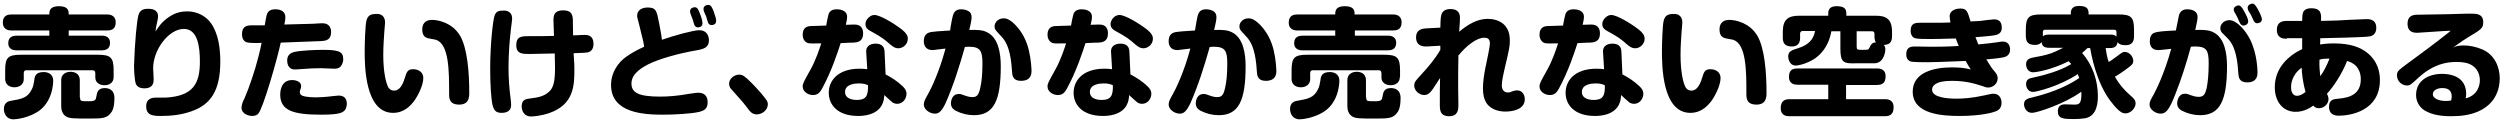
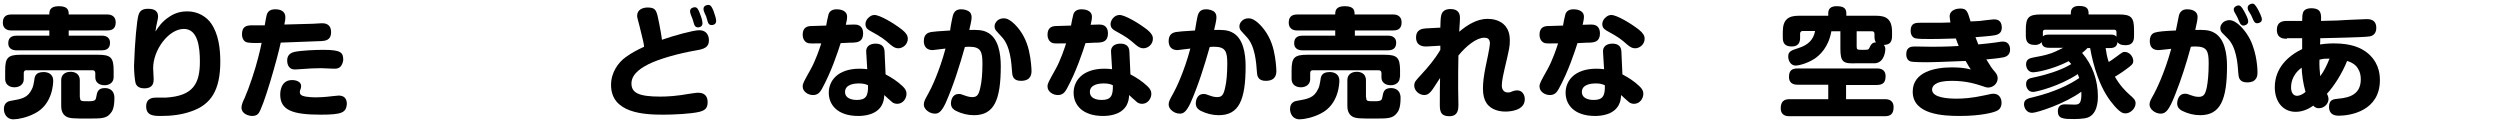
<svg xmlns="http://www.w3.org/2000/svg" xmlns:xlink="http://www.w3.org/1999/xlink" version="1.1" id="レイヤー_1" x="0px" y="0px" viewBox="0 0 968 48" style="enable-background:new 0 0 968 48;" xml:space="preserve">
  <style type="text/css">
	.st0{clip-path:url(#SVGID_00000067958581431609282500000010085177926404796041_);}
</style>
  <g>
    <defs>
      <rect id="SVGID_1_" width="968" height="48" />
    </defs>
    <clipPath id="SVGID_00000028324346529746289650000016315517870879861414_">
      <use xlink:href="#SVGID_1_" style="overflow:visible;" />
    </clipPath>
    <g style="clip-path:url(#SVGID_00000028324346529746289650000016315517870879861414_);">
      <path d="M41.4,5.6c0.7,0,3.4,0,3.4,3.1c0,2.9-2.1,3.1-3.4,3.1H26.6v2h12.7c0.7,0,3.3,0,3.3,2.8c0,2.6-2,2.9-3.3,2.9H6.6    c-0.7,0-3.4,0-3.4-2.8c0-2.6,2-2.9,3.4-2.9h12.5v-2H4.5c-0.7,0-3.4,0-3.4-3.1c0-2.9,2.2-3.1,3.4-3.1h14.6c0-1.3,0.1-3.2,3.7-3.2    c3.7,0,3.8,1.8,3.8,3.2H41.4z M20.6,31.3c0,0.7-0.1,9.2-7.3,12.7c-2.9,1.5-6.3,2.2-8.1,2.2c-2.8,0-3.7-2.4-3.7-4    c0-2.7,2.1-3.1,2.9-3.2c4-0.7,6.3-1.1,7.9-4.4c0.5-0.9,0.7-1.9,0.9-3.1c0.2-1.8,0.4-3.6,3.7-3.6C18.1,27.9,20.6,28.3,20.6,31.3z     M44,29.9c0,2.1-1.7,3.1-3.5,3.1c-2.2,0-3.6-1.2-3.6-3v-1.7c0-0.8-0.5-1.1-1.1-1.1H10.3c-0.6,0-1.1,0.2-1.1,1.1v2.4    c0,2-1.7,3.1-3.6,3.1c-2.1,0-3.6-1.2-3.6-3.2v-3.3c0-4.9,1-6.1,6-6.1h29.9c4.9,0,6.1,1,6.1,6.1V29.9z M31,37.7    c0,1.5,0.3,1.5,3.4,1.5c2.5,0,2.7-0.5,2.9-1.8c0.3-1.7,0.6-3.3,3.3-3.3c1.3,0,3.7,0.5,3.7,3.8c0,3.9-0.8,5.2-1.6,6.1    c-1.6,1.9-3.5,1.9-8.6,1.9c-5.3,0-7.2,0-8.5-0.8c-1.7-1-1.9-3-1.9-4v-10c0-3,2.7-3.3,3.6-3.3c1.2,0,3.6,0.4,3.6,3.3V37.7z" />
      <path d="M65.7,6.4c2.4-1.6,4.8-2,6.8-2c4.3,0,7.5,2.2,9.2,4.6c2.9,4.1,3.6,9.8,3.6,14.8c0,11.3-3.7,16.7-11.2,19.3    c-3.9,1.4-8,1.8-11.7,1.8c-2.7,0-5.8,0-5.8-3.7c0-3.4,2.9-3.4,3.8-3.4c0.6,0,3.2,0,3.7,0c10.8-0.6,13.3-5.5,13.3-14    c0-5.6-0.8-12.6-6.2-12.6c-5.9,0-11.9,8.1-11.9,15.2c0,0.7,0.2,3.6,0.2,4.2c0,1.1,0,3.6-3.6,3.6c-0.8,0-2.8-0.1-3.4-2    c-0.3-1.2-0.6-4.2-0.6-6.7C52.2,16,53,8,53.6,5.9c0.4-1.3,1.1-2.5,3.7-2.5c1.2,0,3.9,0.1,3.9,3c0,0.4-0.1,1-0.2,1.4    c-0.6,2.6-0.6,2.9-0.8,4.4C61.4,10.4,62.6,8.4,65.7,6.4z" />
      <path d="M103.8,4.7c0.7-0.9,1.7-1.1,2.8-1.1c1.8,0,3.9,0.6,3.9,3.1c0,0.6-0.1,1.4-0.4,2.8c3.7-0.1,8.1-0.2,11-0.3    c0.6,0,3-0.2,3.5-0.2c0.9,0,3.6,0,3.6,3.5c0,3.1-2.3,3.3-3.7,3.4c-4.7,0.2-10.6,0.4-15.8,0.6c-1.2,5.8-6.8,25.5-8.7,27.5    c-0.3,0.4-1.1,0.9-2.3,0.9c-1.3,0-4.2-0.7-4.2-3.3c0-1,0.7-2.7,1.2-3.6c1.8-4.1,4.1-11,5.3-15.8c0.5-2,1.1-4.4,1.3-5.6    c-2.6,0.1-5.3,0.1-6.2-0.4c-1.2-0.7-1.4-2.1-1.4-2.9c0-2.9,1.5-3.5,3.8-3.5h5C103.2,5.8,103.3,5.3,103.8,4.7z M124.2,44.4    c-10.9,0-15.7-1.7-15.7-7.8c0-0.6,0-5.6,4.6-5.6c1.7,0,3.5,0.7,3.5,2.3c0,0.5-0.1,0.8-0.2,1.1c-0.3,0.7-0.3,0.9-0.3,1.3    c0,0.8,0.5,1.4,2.2,1.7c1.2,0.2,2.8,0.3,3.9,0.3c1.3,0,3.7-0.1,6.8-0.5c0.6,0,1.6-0.2,2.1-0.2c2.1,0,3.2,1.1,3.2,3.3    C134,43.6,132.4,44.4,124.2,44.4z M131.6,26c-0.6,0.5-1.2,0.6-2.3,0.6c-0.8,0-4.2-0.2-4.9-0.2c-2.9,0-4.1,0.1-8.5,0.4    c-0.3,0-1,0.1-1.7,0.1c-3,0-3-3-3-3.5c0-1.4,0.6-2.8,2.8-3.3c2.9-0.6,8.3-0.8,11.4-0.8c6.9,0,7.5,1.2,7.5,4    C132.8,24.1,132.4,25.4,131.6,26z" />
-       <path d="M149.1,8.8c0,0.6-0.3,3.1-0.3,3.6c-0.1,1.7-0.4,5.4-0.4,8.8c0,6.6,1,10.9,2,12.7c0.4,0.6,1.1,1.2,2.2,1.2    c2,0,3.3-2.1,4.1-4.8c0.8-2.5,1.1-3.5,3.3-3.5c2.1,0,3.9,1.2,3.9,3.4c0,3.1-2.4,7.4-3.7,9.1c-1,1.2-3.4,4.4-8,4.4    c-11,0-11-18.6-11-24c0-2.4,0.2-10.1,0.7-11.8c0.6-2.3,2.2-2.5,4-2.5C149.1,5.4,149.1,8.2,149.1,8.8z M173.9,36.3    c0-8.8,0-19.2-5.1-20.9c-0.5-0.1-2.6-0.5-3.1-0.6c-1.1-0.3-2.2-1-2.2-3.4c0-1.7,0.7-3.7,3.8-3.7c2.4,0,7.7,1.1,10.7,5.9    s3.7,14.6,3.7,22.3c0,1.7-0.1,4.6-3.9,4.6C173.9,40.5,173.9,37.9,173.9,36.3z" />
-       <path d="M198.3,7.2c0,0.8-0.6,4.6-0.6,5.3c-0.3,2.5-0.8,8.1-0.8,13.5c0,4.3,0.3,8.4,0.8,12.1c0.2,1.3,0.2,2.3,0.2,2.6    c0,2.9-2.8,3-3.7,3c-2.3,0-3-1.1-3.5-3.1c-0.5-2.1-0.9-7.7-0.9-13.8c0-9.9,1.1-18.8,1.6-20.4c0.6-2.3,2-2.3,4-2.3    C197.2,4.2,198.3,5.3,198.3,7.2z M222.4,26.9c0,6-0.1,13.6-9.8,16.9c-2.9,1-5.9,1.3-7,1.3c-2.6,0-3.6-2.1-3.6-3.9    c0-2,0.9-2.8,2.8-3c3.7-0.5,5.6-0.8,7.7-2.6c2-1.7,2.4-4.6,2.4-9.5c0-1.8-0.1-3.6-0.1-5.4c-2.2,0-7.7,0.2-9.7,0.2    c-2.8,0-5.2,0-5.2-3.4c0-3.5,2.2-3.5,4.9-3.5c5.5,0,6.1,0,9.7-0.1c0-0.8-0.2-5.8-0.2-6.1c0-1.8,0.3-3.8,3.7-3.8    c2.6,0,3.7,1,3.8,3.5c0,1,0.1,5.3,0.1,6.2c0.7,0,3.8-0.2,4.4-0.2c1.2,0,3.5,0.2,3.5,3.4c0,0.5,0,2.7-1.9,3.3    c-0.8,0.2-2.2,0.3-5.8,0.4C222.4,24.6,222.4,25.3,222.4,26.9z" />
      <path d="M270.7,11.7c3.8,0,3.8,3.5,3.8,3.9c0,2.8-2,3.4-4.9,3.9c-7,1.2-14.4,3.3-18.6,5.4c-1.7,0.9-6.5,3.3-6.5,7.4    c0,3.7,2.9,5.1,11.2,5.1c2.8,0,6.2-0.2,11.3-1.1c0.9-0.1,2.5-0.4,3.3-0.4c2.4,0,3.7,1.2,3.7,3.7c0,2.5-1.3,3.2-3.2,3.7    c-3.3,0.8-10.2,1.1-14,1.1c-7.5,0-20.2-0.6-20.2-11.5c0-4.9,2.8-8.7,5.7-10.8c2.5-1.8,4.7-2.9,7.1-4c-0.1-1.1-0.3-2.2-1.8-8.1    c-0.8-3-0.9-3.4-0.9-3.9c0-2.4,2.2-3.2,4.1-3.2c3.3,0,3.5,1.4,4.4,6c0.3,1.5,1,5.2,1.1,6.5C260.8,13.8,268.5,11.7,270.7,11.7z     M267.3,5.1c-0.1-0.3-0.1-0.6-0.1-0.8c0-1.2,1.3-1.5,1.8-1.5c1,0,1.4,0.8,2.1,2.7c0.7,1.7,0.9,3,0.9,3.5c0,1.6-1.6,1.6-1.7,1.6    c-0.5,0-1.1-0.1-1.5-1.1c-0.1-0.4-0.6-2-0.7-2.3C267.9,6.9,267.4,5.4,267.3,5.1z M272.5,4.2c-0.1-0.4-0.1-0.7-0.1-0.8    c0-1.2,1.3-1.5,1.8-1.5c1,0,1.4,0.7,2.1,2.4c0.6,1.6,1,3.1,1,3.8c0,1.6-1.6,1.6-1.7,1.6c-0.4,0-1.1,0-1.5-1.1    c-0.1-0.3-0.6-2-0.7-2.3C273.2,6,272.6,4.5,272.5,4.2z" />
-       <path d="M293,44.3c-1.7,0-2.7-1.2-3.4-2.2c-1.7-2.3-2.2-2.8-6.2-7.3c-0.5-0.5-1.1-1.2-1.1-2.4c0-2,2.1-3.5,3.9-3.5    c1.3,0,2.1,0.5,4.8,3.2c2.3,2.3,4.7,5.1,5.6,6.4c0.5,0.7,0.7,1.1,0.7,1.9C297.3,42.6,295.1,44.3,293,44.3z" />
      <path d="M318.2,34.5c-0.7,1.2-1.5,2.3-3.4,2.3s-4-1.3-4-3.3c0-1.2,0.4-1.8,3-6.5c2.1-3.7,3.6-8.4,4.2-10.2c-3.3,0-4.1,0.1-5.1-0.1    c-1.1-0.3-2.1-1.4-2.1-3.3c0-2.9,2-3.2,2.8-3.3c0.3,0,5.5-0.2,6.3-0.2c0.1-0.7,0.7-3.7,0.9-4.3c0.4-1.4,1.6-2,3.2-2    c0.9,0,4,0.2,4,2.9c0,1.1-0.3,2.1-0.5,3.1c0.5,0,2.7-0.1,3.2-0.1c1.1,0,3.5,0.1,3.5,3.5c0,3.2-2.3,3.4-3.7,3.5c-0.9,0-1.3,0-5,0.2    C324.4,20.1,322,27.6,318.2,34.5z M335.4,20.2c-0.2-2.9,2.4-3.3,3.6-3.3c1.4,0,3.4,0.4,3.5,3l0.4,8.9c2.3,1.2,4.6,2.7,6.5,4.5    c1.2,1.1,1.6,2,1.6,3c0,1.9-1.4,3.9-3.6,3.9c-0.6,0-1.4-0.2-1.9-0.6c-1.8-1.6-2.2-1.9-3.1-2.8c-0.1,1.4-0.2,2.5-1,4    c-2.1,3.7-6.8,4.1-9.1,4.1c-8,0-11.4-4.3-11.4-9c0-4.4,3.2-9.3,12-9.3c1.2,0,2.1,0.1,2.9,0.2L335.4,20.2z M332.5,32.3    c-1.5,0-5.3,0.3-5.3,3.3c0,3.1,4,3.1,4.6,3.1c3.6,0,4.4-1.7,4.3-5.7C335.2,32.6,334.4,32.3,332.5,32.3z M338.6,5.8    c2.1,0,7.5,3.2,10.7,5.7c1.6,1.3,2.2,2.3,2.2,3.5c0,2.2-1.9,3.7-3.7,3.7c-1.2,0-2-0.6-3-1.4c-2.5-2.2-3.4-2.9-7.6-5.2    c-0.9-0.5-2.1-1.1-2.1-2.8c0-0.9,0.5-1.6,0.6-1.8C336.1,7,337.1,5.8,338.6,5.8z" />
      <path d="M369,5.9c0.4-1.3,1.2-2.3,3.1-2.3c0.3,0,1.6,0,2.7,0.6c1.2,0.6,1.4,1.7,1.4,2.4c0,0.6,0,1.3-0.9,5c2.9-0.1,5.1,0,6.7,0.8    c4.7,2.1,5.5,8.6,5.5,13.2c0,13.2-2.6,19-10.4,19c-2.4,0-4.8-0.6-7-1.7c-0.7-0.4-1.9-1.1-1.9-2.9c0-0.5,0.2-3.6,3-3.6    c0.7,0,0.9,0,2.4,0.6c0.5,0.2,1.7,0.6,2.9,0.6c1.9,0,2.5-1,3.1-3.8c0.5-2.1,0.8-5.2,0.8-9.2c0-4.7-0.7-6.5-5.1-6.5    c-0.6,0-1.1,0-1.7,0.1c-2.1,7.4-4.4,14.8-7.5,21.8c-1.7,3.6-2.9,4-4.1,4c-2.1,0-4.3-1.7-4.3-3.5c0-1.1,0.4-1.9,1.7-4.2    c1.1-1.9,4.3-8.5,6.7-17.5c-1.7,0.2-4.9,0.6-5,0.6c-3,0-3.4-2.3-3.4-3.5c0-2.9,1.9-3.3,2.8-3.5c1.3-0.2,2.6-0.3,7.4-0.6    C367.9,11,368.8,6.4,369,5.9z M385.8,12c-0.6-0.6-0.7-1.4-0.7-1.8c0-1.3,1-2.2,1.3-2.4c0.4-0.3,1.1-0.7,2.2-0.7    c0.8,0,2,0.1,4.3,2.3c2.8,2.8,4.6,6.3,5.5,10.2c0.8,3.4,1,6.9,1,7.8c0,1,0,3.9-4.1,3.9c-2.9,0-3.3-1.8-3.4-3.2    c-0.3-4-0.7-10.4-4.1-13.9L385.8,12z" />
      <path d="M413,34.5c-0.7,1.2-1.5,2.3-3.4,2.3s-4-1.3-4-3.3c0-1.2,0.4-1.8,3-6.5c2.1-3.7,3.6-8.4,4.2-10.2c-3.3,0-4.1,0.1-5.1-0.1    c-1.1-0.3-2.1-1.4-2.1-3.3c0-2.9,2-3.2,2.8-3.3c0.3,0,5.5-0.2,6.3-0.2c0.1-0.7,0.7-3.7,0.9-4.3c0.4-1.4,1.6-2,3.2-2    c0.9,0,4,0.2,4,2.9c0,1.1-0.3,2.1-0.5,3.1c0.5,0,2.7-0.1,3.2-0.1c1.1,0,3.5,0.1,3.5,3.5c0,3.2-2.3,3.4-3.7,3.5c-0.9,0-1.3,0-5,0.2    C419.2,20.1,416.8,27.6,413,34.5z M430.2,20.2c-0.2-2.9,2.4-3.3,3.6-3.3c1.4,0,3.4,0.4,3.5,3l0.4,8.9c2.3,1.2,4.6,2.7,6.5,4.5    c1.2,1.1,1.6,2,1.6,3c0,1.9-1.4,3.9-3.6,3.9c-0.6,0-1.4-0.2-1.9-0.6c-1.8-1.6-2.2-1.9-3.1-2.8c-0.1,1.4-0.2,2.5-1,4    c-2.1,3.7-6.8,4.1-9.1,4.1c-8,0-11.4-4.3-11.4-9c0-4.4,3.2-9.3,12-9.3c1.2,0,2.1,0.1,2.9,0.2L430.2,20.2z M427.3,32.3    c-1.5,0-5.3,0.3-5.3,3.3c0,3.1,4,3.1,4.6,3.1c3.6,0,4.4-1.7,4.3-5.7C430,32.6,429.2,32.3,427.3,32.3z M433.5,5.8    c2.1,0,7.5,3.2,10.7,5.7c1.6,1.3,2.2,2.3,2.2,3.5c0,2.2-1.9,3.7-3.7,3.7c-1.2,0-2-0.6-3-1.4c-2.5-2.2-3.4-2.9-7.6-5.2    c-0.9-0.5-2.1-1.1-2.1-2.8c0-0.9,0.5-1.6,0.6-1.8C430.9,7,431.9,5.8,433.5,5.8z" />
      <path d="M463.8,5.9c0.4-1.3,1.2-2.3,3.1-2.3c0.3,0,1.6,0,2.7,0.6c1.2,0.6,1.4,1.7,1.4,2.4c0,0.6,0,1.3-0.9,5    c2.9-0.1,5.1,0,6.7,0.8c4.7,2.1,5.5,8.6,5.5,13.2c0,13.2-2.6,19-10.4,19c-2.4,0-4.8-0.6-7-1.7c-0.7-0.4-1.9-1.1-1.9-2.9    c0-0.5,0.2-3.6,3-3.6c0.7,0,0.9,0,2.4,0.6c0.5,0.2,1.7,0.6,2.9,0.6c1.9,0,2.5-1,3.1-3.8c0.5-2.1,0.8-5.2,0.8-9.2    c0-4.7-0.7-6.5-5.1-6.5c-0.6,0-1.1,0-1.7,0.1c-2.1,7.4-4.4,14.8-7.5,21.8c-1.7,3.6-2.9,4-4.1,4c-2.1,0-4.3-1.7-4.3-3.5    c0-1.1,0.4-1.9,1.7-4.2c1.1-1.9,4.3-8.5,6.7-17.5c-1.7,0.2-4.9,0.6-5,0.6c-3,0-3.4-2.3-3.4-3.5c0-2.9,1.9-3.3,2.8-3.5    c1.3-0.2,2.6-0.3,7.4-0.6C462.8,11,463.6,6.4,463.8,5.9z M480.6,12c-0.6-0.6-0.7-1.4-0.7-1.8c0-1.3,1-2.2,1.3-2.4    c0.4-0.3,1.1-0.7,2.2-0.7c0.8,0,2,0.1,4.3,2.3c2.8,2.8,4.6,6.3,5.5,10.2c0.8,3.4,1,6.9,1,7.8c0,1,0,3.9-4.1,3.9    c-2.9,0-3.3-1.8-3.4-3.2c-0.3-4-0.7-10.4-4.1-13.9L480.6,12z" />
      <path d="M539.3,5.6c0.7,0,3.4,0,3.4,3.1c0,2.9-2.1,3.1-3.4,3.1h-14.7v2h12.7c0.7,0,3.3,0,3.3,2.8c0,2.6-2,2.9-3.3,2.9h-32.8    c-0.7,0-3.4,0-3.4-2.8c0-2.6,2-2.9,3.4-2.9h12.5v-2h-14.6c-0.7,0-3.4,0-3.4-3.1c0-2.9,2.2-3.1,3.4-3.1h14.6c0-1.3,0.1-3.2,3.7-3.2    c3.7,0,3.8,1.8,3.8,3.2H539.3z M518.6,31.3c0,0.7-0.1,9.2-7.3,12.7c-2.9,1.5-6.3,2.2-8.1,2.2c-2.8,0-3.7-2.4-3.7-4    c0-2.7,2.1-3.1,2.9-3.2c4-0.7,6.3-1.1,7.9-4.4c0.5-0.9,0.7-1.9,0.9-3.1c0.2-1.8,0.4-3.6,3.7-3.6C516.1,27.9,518.6,28.3,518.6,31.3    z M542,29.9c0,2.1-1.7,3.1-3.5,3.1c-2.2,0-3.6-1.2-3.6-3v-1.7c0-0.8-0.5-1.1-1.1-1.1h-25.4c-0.6,0-1.1,0.2-1.1,1.1v2.4    c0,2-1.7,3.1-3.6,3.1c-2.1,0-3.6-1.2-3.6-3.2v-3.3c0-4.9,1-6.1,6-6.1h29.9c4.9,0,6.1,1,6.1,6.1V29.9z M529,37.7    c0,1.5,0.3,1.5,3.4,1.5c2.5,0,2.7-0.5,2.9-1.8c0.3-1.7,0.6-3.3,3.3-3.3c1.3,0,3.7,0.5,3.7,3.8c0,3.9-0.8,5.2-1.6,6.1    c-1.6,1.9-3.5,1.9-8.6,1.9c-5.3,0-7.2,0-8.5-0.8c-1.7-1-1.9-3-1.9-4v-10c0-3,2.7-3.3,3.6-3.3c1.2,0,3.6,0.4,3.6,3.3V37.7z" />
      <path d="M557.6,17.7l-5.2,0.3c-0.7,0-4.1,0.2-4.1-3.5c0-3.1,2.4-3.4,3.7-3.5l5.7-0.3c0-0.9,0.1-4,0.3-4.6c0.3-1.5,1.3-2.6,3.6-2.6    c2.2,0,3.7,0.9,3.7,3.4c0,0.6-0.1,2.8-0.2,3.8c0,0.7-0.1,1.3-0.1,1.6c3.2-2.7,6.9-5,11-5c1.8,0,4.9,0.4,6.9,2.8    c1.1,1.4,1.7,3,1.7,5.6c0,2.3-0.1,2.8-2.1,11.3c-0.3,1.3-1,4.3-1,6.1c0,1.8,1,2.7,2.3,2.7c0.3,0,0.9,0,1.2-0.2    c1.2-0.5,1.8-0.6,2.5-0.6c1.9,0,2.9,1.7,2.9,3.4c0,4.5-5.9,4.8-7.5,4.8c-1.8,0-5.5-0.4-7.4-3.4c-0.8-1.3-1.3-2.9-1.3-5.6    c0-2.4,0.4-5.2,1-8.2c0.3-1.4,1.7-7.9,1.7-9.1c0-2-1.1-2.3-2.2-2.3c-3,0-7,3.2-10,6.9c-0.1,2.3-0.1,9.8-0.1,12.7    c0,1,0.1,5.4,0.1,6.3c0,1.6,0,4.5-3.5,4.5c-3.7,0-3.7-2.4-3.7-4.8c0-3.4,0-6.7,0.1-10c-2.6,4-3.2,5-4,5.7    c-0.4,0.4-1.1,0.9-2.1,0.9c-2.1,0-3.9-1.8-3.9-3.6c0-1.5,0.6-2,2.5-4.1c2.8-3,5.5-6.2,7.6-9.8V17.7z" />
      <path d="M603.5,34.5c-0.7,1.2-1.5,2.3-3.4,2.3s-4-1.3-4-3.3c0-1.2,0.4-1.8,3-6.5c2.1-3.7,3.6-8.4,4.2-10.2c-3.3,0-4.1,0.1-5.1-0.1    c-1.1-0.3-2.1-1.4-2.1-3.3c0-2.9,2-3.2,2.8-3.3c0.3,0,5.5-0.2,6.3-0.2c0.1-0.7,0.7-3.7,0.9-4.3c0.4-1.4,1.6-2,3.2-2    c0.9,0,4,0.2,4,2.9c0,1.1-0.3,2.1-0.5,3.1c0.5,0,2.7-0.1,3.2-0.1c1.1,0,3.5,0.1,3.5,3.5c0,3.2-2.3,3.4-3.7,3.5c-0.9,0-1.3,0-5,0.2    C609.7,20.1,607.3,27.6,603.5,34.5z M620.7,20.2c-0.2-2.9,2.4-3.3,3.6-3.3c1.4,0,3.4,0.4,3.5,3l0.4,8.9c2.3,1.2,4.6,2.7,6.5,4.5    c1.2,1.1,1.6,2,1.6,3c0,1.9-1.4,3.9-3.6,3.9c-0.6,0-1.4-0.2-1.9-0.6c-1.8-1.6-2.2-1.9-3.1-2.8c-0.1,1.4-0.2,2.5-1,4    c-2.1,3.7-6.8,4.1-9.1,4.1c-8,0-11.4-4.3-11.4-9c0-4.4,3.2-9.3,12-9.3c1.2,0,2.1,0.1,2.9,0.2L620.7,20.2z M617.8,32.3    c-1.5,0-5.3,0.3-5.3,3.3c0,3.1,4,3.1,4.6,3.1c3.6,0,4.4-1.7,4.3-5.7C620.4,32.6,619.7,32.3,617.8,32.3z M623.9,5.8    c2.1,0,7.5,3.2,10.7,5.7c1.6,1.3,2.2,2.3,2.2,3.5c0,2.2-1.9,3.7-3.7,3.7c-1.2,0-2-0.6-3-1.4c-2.5-2.2-3.4-2.9-7.6-5.2    c-0.9-0.5-2.1-1.1-2.1-2.8c0-0.9,0.5-1.6,0.6-1.8C621.4,7,622.4,5.8,623.9,5.8z" />
-       <path d="M651.4,8.8c0,0.6-0.3,3.1-0.3,3.6c-0.1,1.7-0.4,5.4-0.4,8.8c0,6.6,1,10.9,2,12.7c0.4,0.6,1.1,1.2,2.2,1.2    c2,0,3.3-2.1,4.1-4.8c0.8-2.5,1.1-3.5,3.3-3.5c2.1,0,3.9,1.2,3.9,3.4c0,3.1-2.4,7.4-3.7,9.1c-1,1.2-3.4,4.4-8,4.4    c-11,0-11-18.6-11-24c0-2.4,0.2-10.1,0.7-11.8c0.6-2.3,2.2-2.5,4-2.5C651.4,5.4,651.4,8.2,651.4,8.8z M676.2,36.3    c0-8.8,0-19.2-5.1-20.9c-0.5-0.1-2.6-0.5-3.1-0.6c-1.1-0.3-2.2-1-2.2-3.4c0-1.7,0.7-3.7,3.8-3.7c2.4,0,7.7,1.1,10.7,5.9    s3.7,14.6,3.7,22.3c0,1.7-0.1,4.6-3.9,4.6C676.2,40.5,676.2,37.9,676.2,36.3z" />
      <path d="M714.8,38.4h15c0.8,0,3.4,0,3.4,3.1c0,2.7-1.3,3.5-3.4,3.5h-36.9c-0.8,0-3.4,0-3.4-3.1c0-2.6,1.3-3.5,3.4-3.5h15v-5.6    h-11.8c-0.8,0-3.4,0-3.4-3c0-2.3,0.9-3.3,3.4-3.3h30.6c0.8,0,3.4,0,3.4,3c0,2.3-0.9,3.4-3.4,3.4h-11.9V38.4z M712.6,18.9v-6.8    h-3.5c-1.1,6.3-4.5,9.2-6.3,10.5c-3.1,2.1-6.6,2.8-7.5,2.8c-2,0-2.9-2-2.9-3.5c0-2.1,1.3-2.4,4-3.3c3.5-1.1,5.8-3.1,6.4-6.6h-4.8    c-0.6,0-1,0.4-1,1v1.7c0,1.6-0.6,3.3-3.2,3.3c-2.6,0-3.5-1.2-3.5-3.4v-2.3c0-4.9,2.3-6.2,6.2-6.2h11.4v-1c0-1.7,1-2.7,3.2-2.7    c2.4,0,3.8,0.6,3.8,2.7v1h11.6c3.8,0,6.1,1.3,6.1,6.2V14c0,2.8-1.4,3.3-3.2,3.4c0.6,0.6,0.6,1.4,0.6,1.7c0,0.3-0.2,5-3.9,5.4    c-0.6,0-1.2,0-2,0h-5.3C713.8,24.7,712.6,24.2,712.6,18.9z M718.9,18.1c0,1.1,0.3,1.2,2.1,1.2c2.3,0,2.4,0,2.8-0.7    c0.5-1.1,1-2.2,2.6-2.2c-0.2-0.2-0.6-0.8-0.6-2.1v-1.2c0-0.7-0.4-1-1-1h-5.9V18.1z" />
      <path d="M754.9,6.4c0-2.7,3-3.1,4.1-3.1c2.5,0,2.8,1,4,5c1.2,0,3.3-0.2,3.7-0.2c0.9-0.1,4.6-0.6,5.3-0.6c0.8,0,3.1,0,3.1,3.2    c0,2.3-1.7,2.8-3,3c-1.6,0.3-6.3,0.6-7.2,0.7c0.6,1.6,0.8,2.1,1.1,2.8c2.9-0.3,5.2-0.5,7.1-0.8c1.7-0.3,1.9-0.3,2.4-0.3    c2.8,0,2.8,2.7,2.8,3.1c0,1.7-1,2.7-2.6,3c-2,0.4-4.4,0.6-6.6,0.8c1.8,2.9,2,3.3,3.4,4.9c0.6,0.7,1,1.5,1,2.4    c0,2.1-1.8,3.6-3.7,3.6c-0.3,0-0.7,0-2-0.5c-2.5-0.8-6.2-2.1-12.1-2.1c-6.7,0-7.6,2.2-7.6,3.4c0,3.2,6.4,3.5,9.5,3.5    c2.4,0,5.9-0.2,10.9-1.3c2.6-0.6,2.8-0.6,3.4-0.6c2.2,0,3.1,1.8,3.1,3.5c0,2.5-1.7,3.1-2.5,3.4c-0.7,0.3-5.3,1.7-13.7,1.7    c-6.3,0-18.2-0.5-18.2-9.4c0-7.8,8.9-9.4,15-9.4c2.4,0,4.9,0.1,7.5,0.8c-0.6-0.9-0.8-1.1-2-3.3c-10.9,0.4-11.8,0.5-14.7,0.5    c-1.3,0-5.6,0-6.6-0.3c-0.7-0.2-1.7-0.9-1.7-2.8c0-2.8,1.9-3,3.3-3c1.1,0,5.6,0.1,6.6,0.1c0.8,0,6.2,0,10.4-0.3    c-0.3-0.8-0.9-2.2-1.1-2.9c-6.9,0.2-7.7,0.2-10.1,0.2c-1.9,0-4.7,0-5.7-0.3c-0.7-0.2-1.7-1-1.7-2.9c0-3.1,2-3.1,4.1-3.1    c1.2,0,6.7,0,7.8,0c0.6,0,3-0.1,3.5-0.1C755.1,7.6,754.9,7,754.9,6.4z" />
      <path d="M808.4,18.5c-0.7,0.7-1.2,1.2-2.2,2c4,4.6,6.1,10.6,6.1,16.7c0,1.6,0,7.8-5,8.6c-1.2,0.2-2.9,0.3-4.2,0.3    c-4.1,0-6.3-0.1-6.3-3c0-1.2,0.4-2.7,2.7-2.7c0.6,0,2.9,0.1,3.5,0.1c1.9,0,3.1,0,2.9-5c-6.2,4.6-17.2,8.2-19.1,8.2    c-2.3,0-3.1-2.2-3.1-3.3c0-1.9,1.4-2.3,3.7-2.8c7.8-1.9,13.8-4.7,17.7-7.4c-0.3-0.8-0.4-1.1-0.6-1.5c-7,4.7-16.1,6.9-17.3,6.9    c-2,0-2.7-1.9-2.7-3c0-2,1.4-2.3,2.9-2.6c1.9-0.4,6.3-1.4,10.4-3.1c2-0.8,3.4-1.6,4.2-2.1c-0.5-0.5-0.6-0.7-1-1.1    c-6.7,3.4-12.8,4.3-13.7,4.3c-2,0-2.8-1.7-2.8-3.1c0-2.1,1.6-2.4,3.1-2.7c3.5-0.6,6.4-1.3,8.4-2.3c0.1,0,2.4-1.2,2.9-1.4h-5.5    c-1.7,0-2.7-0.5-2.9-2.2c-0.3,0.4-0.9,1.1-2.5,1.1c-2.3,0-3.6-0.8-3.6-3.5v-2.3c0-4.8,1-6,5.9-6h11.5c0-1.2,0-3.3,3.2-3.3    c3.7,0,3.7,1.7,3.7,3.3h11.7c4.8,0,5.9,1.1,5.9,6V14c0,1.7-0.5,3.5-3.2,3.5c-2.3,0-2.8-0.7-3.2-1.2c-0.2,1.8-1.3,2.3-2.9,2.3h-1.7    c0.2,1.5,0.6,3.8,1.2,5.4c0.5-0.3,1.6-1,2.9-2c2.3-1.7,2.5-1.9,3.3-1.9c1.8,0,3.3,1.8,3.3,3.5c0,1.2-0.7,1.7-2.6,3.1    c-2,1.5-3.5,2.4-4.5,3c1.8,3.2,3.9,5.4,5.7,7c1.5,1.3,2.3,2,2.3,3.3c0,2-2,3.9-3.9,3.9c-1,0-2-0.3-4.3-2.9    c-2-2.3-4.4-5.6-6.5-11.4c-1.3-3.5-2.3-7.5-2.9-11H808.4z M817.1,13.4c1.2,0,1.8,0.1,2.4,0.8v-1.8c0-0.6-0.3-0.9-0.9-0.9h-26.7    c-0.5,0-0.9,0.2-0.9,0.9v1.7c0.4-0.4,0.8-0.7,2.4-0.7H817.1z" />
      <path d="M843.7,5.9c0.4-1.3,1.3-2.3,3.1-2.3c1.5,0,4.1,0.4,4.1,3c0,1-0.4,2.8-0.9,5c3-0.1,5.2,0,6.8,0.8c4.7,2.1,5.5,8.6,5.5,13.2    c0,13.1-2.6,19-10.4,19c-2.4,0-4.8-0.6-7-1.7c-0.7-0.4-1.9-1.1-1.9-2.9c0-0.4,0.2-3.7,3-3.7c0.7,0,0.9,0,2.4,0.6    c0.5,0.2,1.7,0.6,2.9,0.6c2,0,2.6-1,3.2-3.8c0.4-2.1,0.7-5.2,0.7-9.2c0-4.8-0.7-6.5-5.1-6.5c-0.6,0-1.3,0-1.8,0.1    c-1.7,6.3-3.7,12.6-6.1,18.6c-2.3,5.8-3.5,7.3-5.6,7.3c-2.1,0-4.3-1.7-4.3-3.5c0-1.1,0.4-1.8,1.7-4.1c0.7-1.3,4-7.7,6.7-17.5    c-3.5,0.4-4.7,0.5-5,0.5c-3,0-3.3-2.3-3.3-3.5c0-0.9,0.2-2.8,2-3.3c1.4-0.4,3.5-0.6,8.1-0.8C842.7,11,843.5,6.7,843.7,5.9z     M860.4,12.7c-0.6-0.6-0.7-1.4-0.7-1.8c0-1.3,1-2.2,1.3-2.4c0.4-0.3,1.2-0.7,2.2-0.7c2.9,0,6.3,4.1,8,7.4    c2.9,5.8,2.9,12.4,2.9,12.8c0,1,0,3.9-4,3.9c-3,0-3.3-1.9-3.4-3.3c-0.3-4.4-0.8-10.4-4.2-13.8L860.4,12.7z M865.2,4.7    c-0.2-0.3-0.3-0.9-0.3-1.1c0-0.9,1.2-1.5,1.8-1.5c0.8,0,1.3,0.6,2.2,2.2c0.7,1.3,1.6,2.9,1.6,4c0,1.2-1.3,1.6-1.8,1.6    c-0.2,0-0.9,0-1.4-1c-0.1-0.3-0.9-1.8-1-2.2C866.2,6.4,865.4,5.1,865.2,4.7z M870.5,4c-0.2-0.4-0.2-0.8-0.2-1.1    c0-0.9,1.1-1.5,1.8-1.5c0.8,0,1.2,0.6,2.1,2.1c0.6,1.1,1.6,3.1,1.6,4c0,1.1-1.1,1.5-1.8,1.5c-0.3,0-0.9,0-1.4-1    c-0.2-0.4-0.9-1.9-1-2.2C871.5,5.7,870.7,4.3,870.5,4z" />
      <path d="M885.5,15c-1.2,0-3.9,0-3.9-3.5c0-3,2.2-3.4,3.8-3.4c1,0,5.2,0,6,0c0-1.8,0.1-2.4,0.3-3.1c0.2-0.8,1-1.8,3.2-1.8    c4,0,3.9,2.3,3.8,4.9c5.8-0.1,7.5-0.2,10.5-0.4c1,0,6.1-0.3,7.2-0.3c0.9,0,3.7,0,3.7,3.4c0,1.7-0.8,3-2.6,3.3    c-2.7,0.4-15.4,0.6-19.1,0.7c0,1.4,0,1.8-0.1,2.4c0.8-0.1,2.8-0.4,5.3-0.4c7.1,0,10.5,1.8,12.7,3.4c4.4,3.4,5.2,7.7,5.2,10.8    c0,12-11.5,13.8-16,13.8c-2.9,0-3.7-1.7-3.7-3.4c0-2.9,1.7-3,3.7-3.2c4.6-0.4,8.6-1.9,8.6-7.5c0-2.7-1-4.1-1.7-5    c-1.3-1.4-2.7-1.8-3.6-2.1c-1.9,4.8-5.1,9.8-7.8,12.7c0.2,0.4,0.6,1.2,0.6,2.1c0,1.7-1.6,3.5-3.7,3.5c-1.3,0-1.8-0.6-2.2-1    c-1,0.7-3.5,2.4-6.8,2.4c-5,0-8.1-4-8.1-9.5c0-7.5,5.2-12.2,10.6-14.8c0-0.6,0-3.6,0-4.2H885.5z M891.2,26.2    c-4.1,3-4.1,6.8-4.1,7.6c0,0.5,0,3.3,2.4,3.3c0.9,0,2.3-0.7,3.2-1.5C891.8,32.5,891.3,28.9,891.2,26.2z M902,22.7    c-1.6,0-2.4,0-3.9,0.4c-0.1,2.6,0.1,4.5,0.3,6.4C899.9,27.5,900.9,25.4,902,22.7z" />
-       <path d="M953.9,17.6c2.3,0,4.9,0.5,7.4,1.6c4.5,2,6.6,6.6,6.6,11.2c0,3.6-1.3,9.6-8.2,12.7c-3.4,1.5-7,1.9-10.7,1.9    c-5.7,0-8.4-1.2-10.3-2.3c-2-1.3-3.2-3.5-3.2-5.9c0-5.7,4.9-8.2,10.1-8.2c2.9,0,9.3,0.8,9.3,7.8c0,0.6-0.1,1.1-0.2,1.7    c5-1.3,5.5-5.6,5.5-7c0-1.9-0.7-4.9-4-6.3c-1.8-0.8-4-0.8-5.2-0.8c-3.7,0-8.8,0.8-14.6,6.1c-3,2.8-3.3,3-4.5,3    c-1.8,0-3.8-1.6-3.8-3.9c0-1.6,0.6-2,3.8-4.4c6-4.4,10.5-7.7,15.4-11.6c0.6-0.4,0.9-0.7,1.6-1.3c-2.1,0-12,0.8-13,0.8    c-1.1,0-3.7-0.1-3.7-3.5c0-3.3,2.4-3.5,3.9-3.5c11.9-0.2,13-0.2,18.7-0.4c0.5,0,1.5,0,2.4,0c1.4,0,4.3,0,4.3,3.2    c0,2.4-0.6,2.8-5.8,5.9c-2.8,1.7-4.8,3.3-6,4.1C950.7,17.9,952,17.6,953.9,17.6z M949.3,37.3c0-2.5-1.7-3.2-3.6-3.2    c-2.1,0-3.7,0.9-3.7,2.4c0,1.5,2,2.6,5.2,2.6c0.7,0,1.1-0.1,1.9-0.2C949.3,37.9,949.3,37.5,949.3,37.3z" />
    </g>
  </g>
</svg>